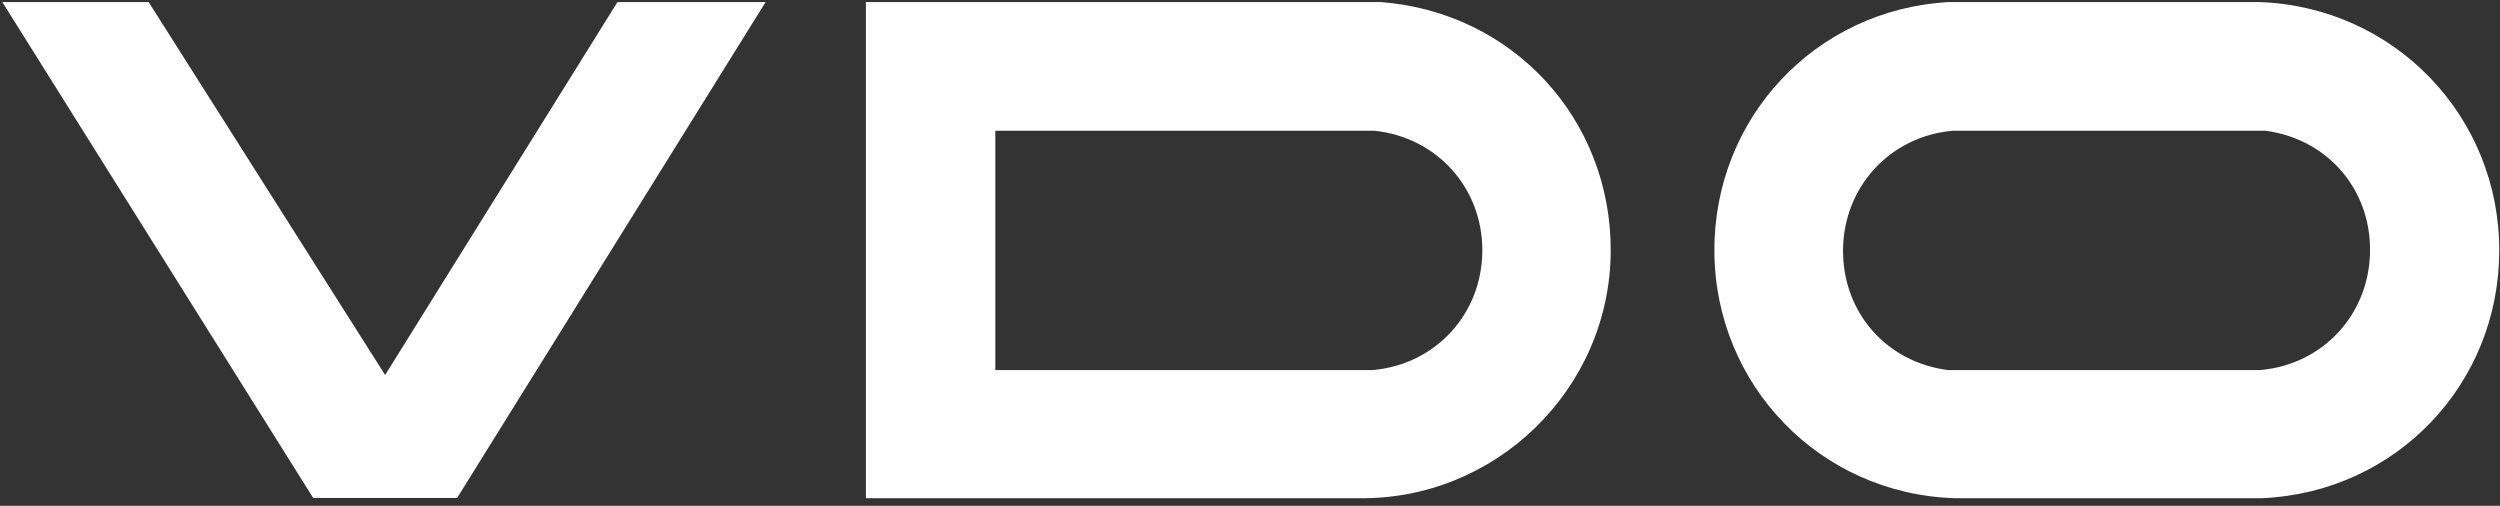
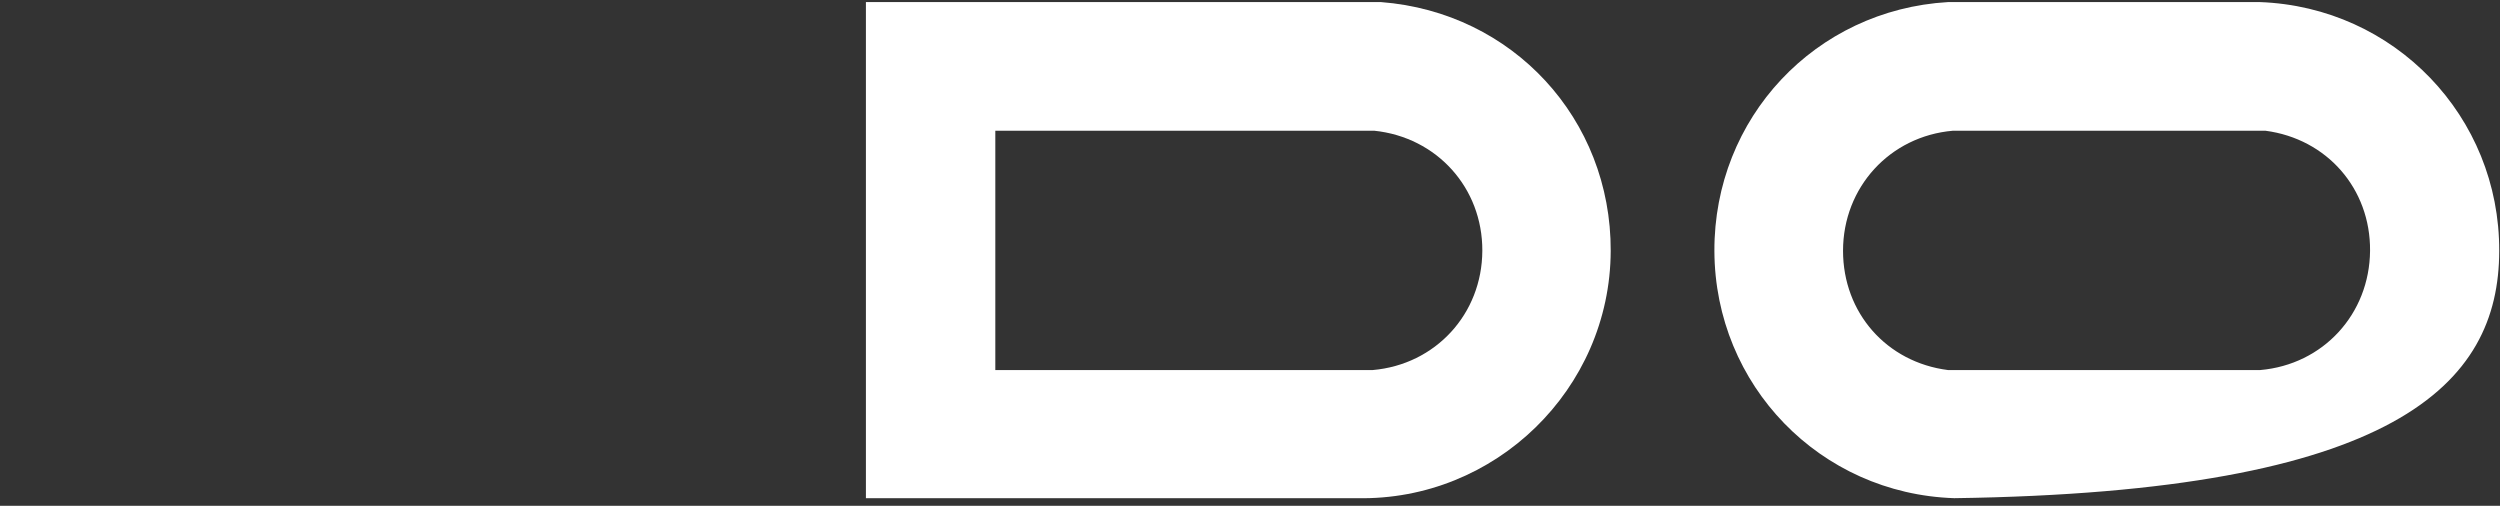
<svg xmlns="http://www.w3.org/2000/svg" width="173" height="35" viewBox="0 0 173 35" fill="none">
  <rect x="0" y="0" width="173" height="35" fill="#333333" stroke="none" />
  <g clip-path="url(#clip0_4506_240)">
    <path d="M95.564 0.144H59.921V34.474H93.909C103.458 34.672 111.425 26.939 111.461 17.372C111.497 8.236 104.681 0.845 95.564 0.144ZM94.97 25.608H68.876V9.046H95.096C99.43 9.495 102.595 13.002 102.577 17.354C102.559 21.724 99.34 25.231 94.988 25.608" fill="white" />
-     <path d="M156.419 0.144H134.803C125.614 0.683 118.6 8.165 118.636 17.372C118.672 26.669 125.956 34.169 135.235 34.474H156.581C165.807 34.043 172.928 26.598 172.946 17.372C172.982 8.057 165.699 0.486 156.383 0.144M156.419 25.608H134.803C130.559 25.069 127.538 21.652 127.538 17.354C127.538 12.966 130.775 9.423 135.145 9.046H156.761C161.023 9.603 164.044 13.056 164.008 17.354C163.972 21.724 160.771 25.231 156.401 25.608" fill="white" />
-     <path d="M26.651 25.95L10.286 0.144H0.162L21.67 34.456H31.633L52.979 0.144H42.728L26.651 25.95Z" fill="white" />
+     <path d="M156.419 0.144H134.803C125.614 0.683 118.6 8.165 118.636 17.372C118.672 26.669 125.956 34.169 135.235 34.474C165.807 34.043 172.928 26.598 172.946 17.372C172.982 8.057 165.699 0.486 156.383 0.144M156.419 25.608H134.803C130.559 25.069 127.538 21.652 127.538 17.354C127.538 12.966 130.775 9.423 135.145 9.046H156.761C161.023 9.603 164.044 13.056 164.008 17.354C163.972 21.724 160.771 25.231 156.401 25.608" fill="white" />
  </g>
  <defs>
    <clipPath id="clip0_4506_240">
      <rect width="173" height="34.528" fill="white" />
    </clipPath>
  </defs>
</svg>